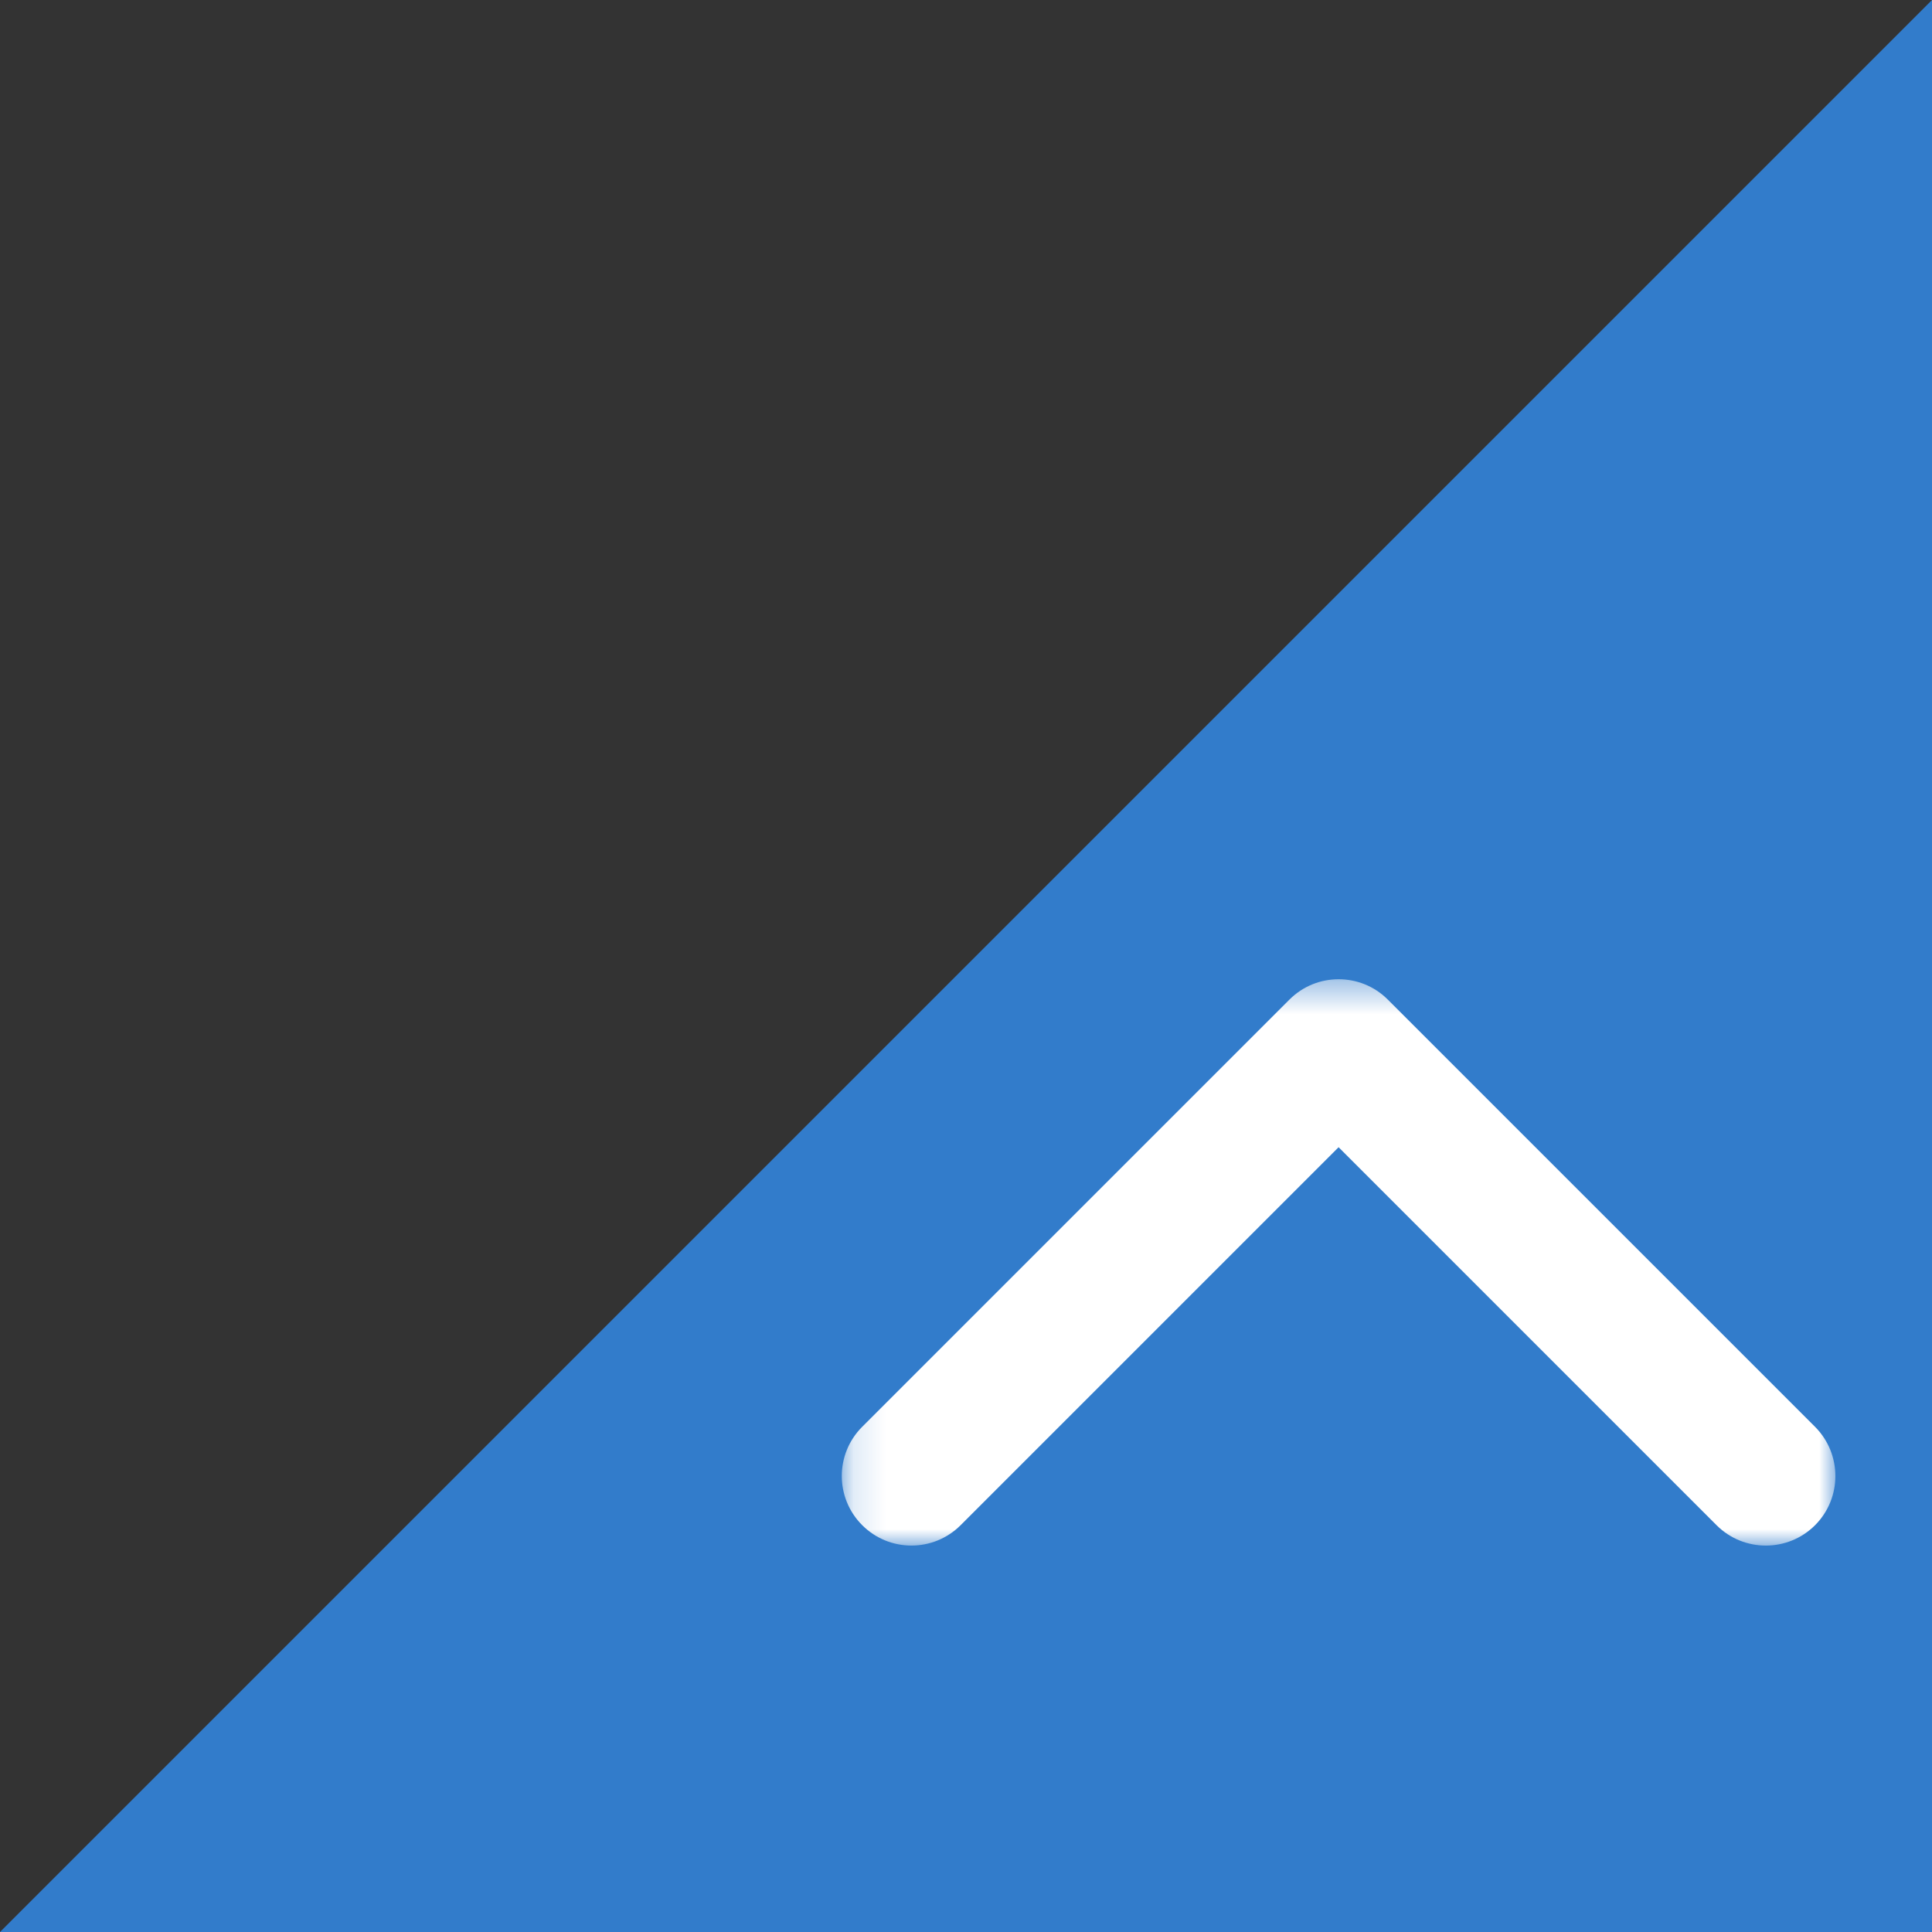
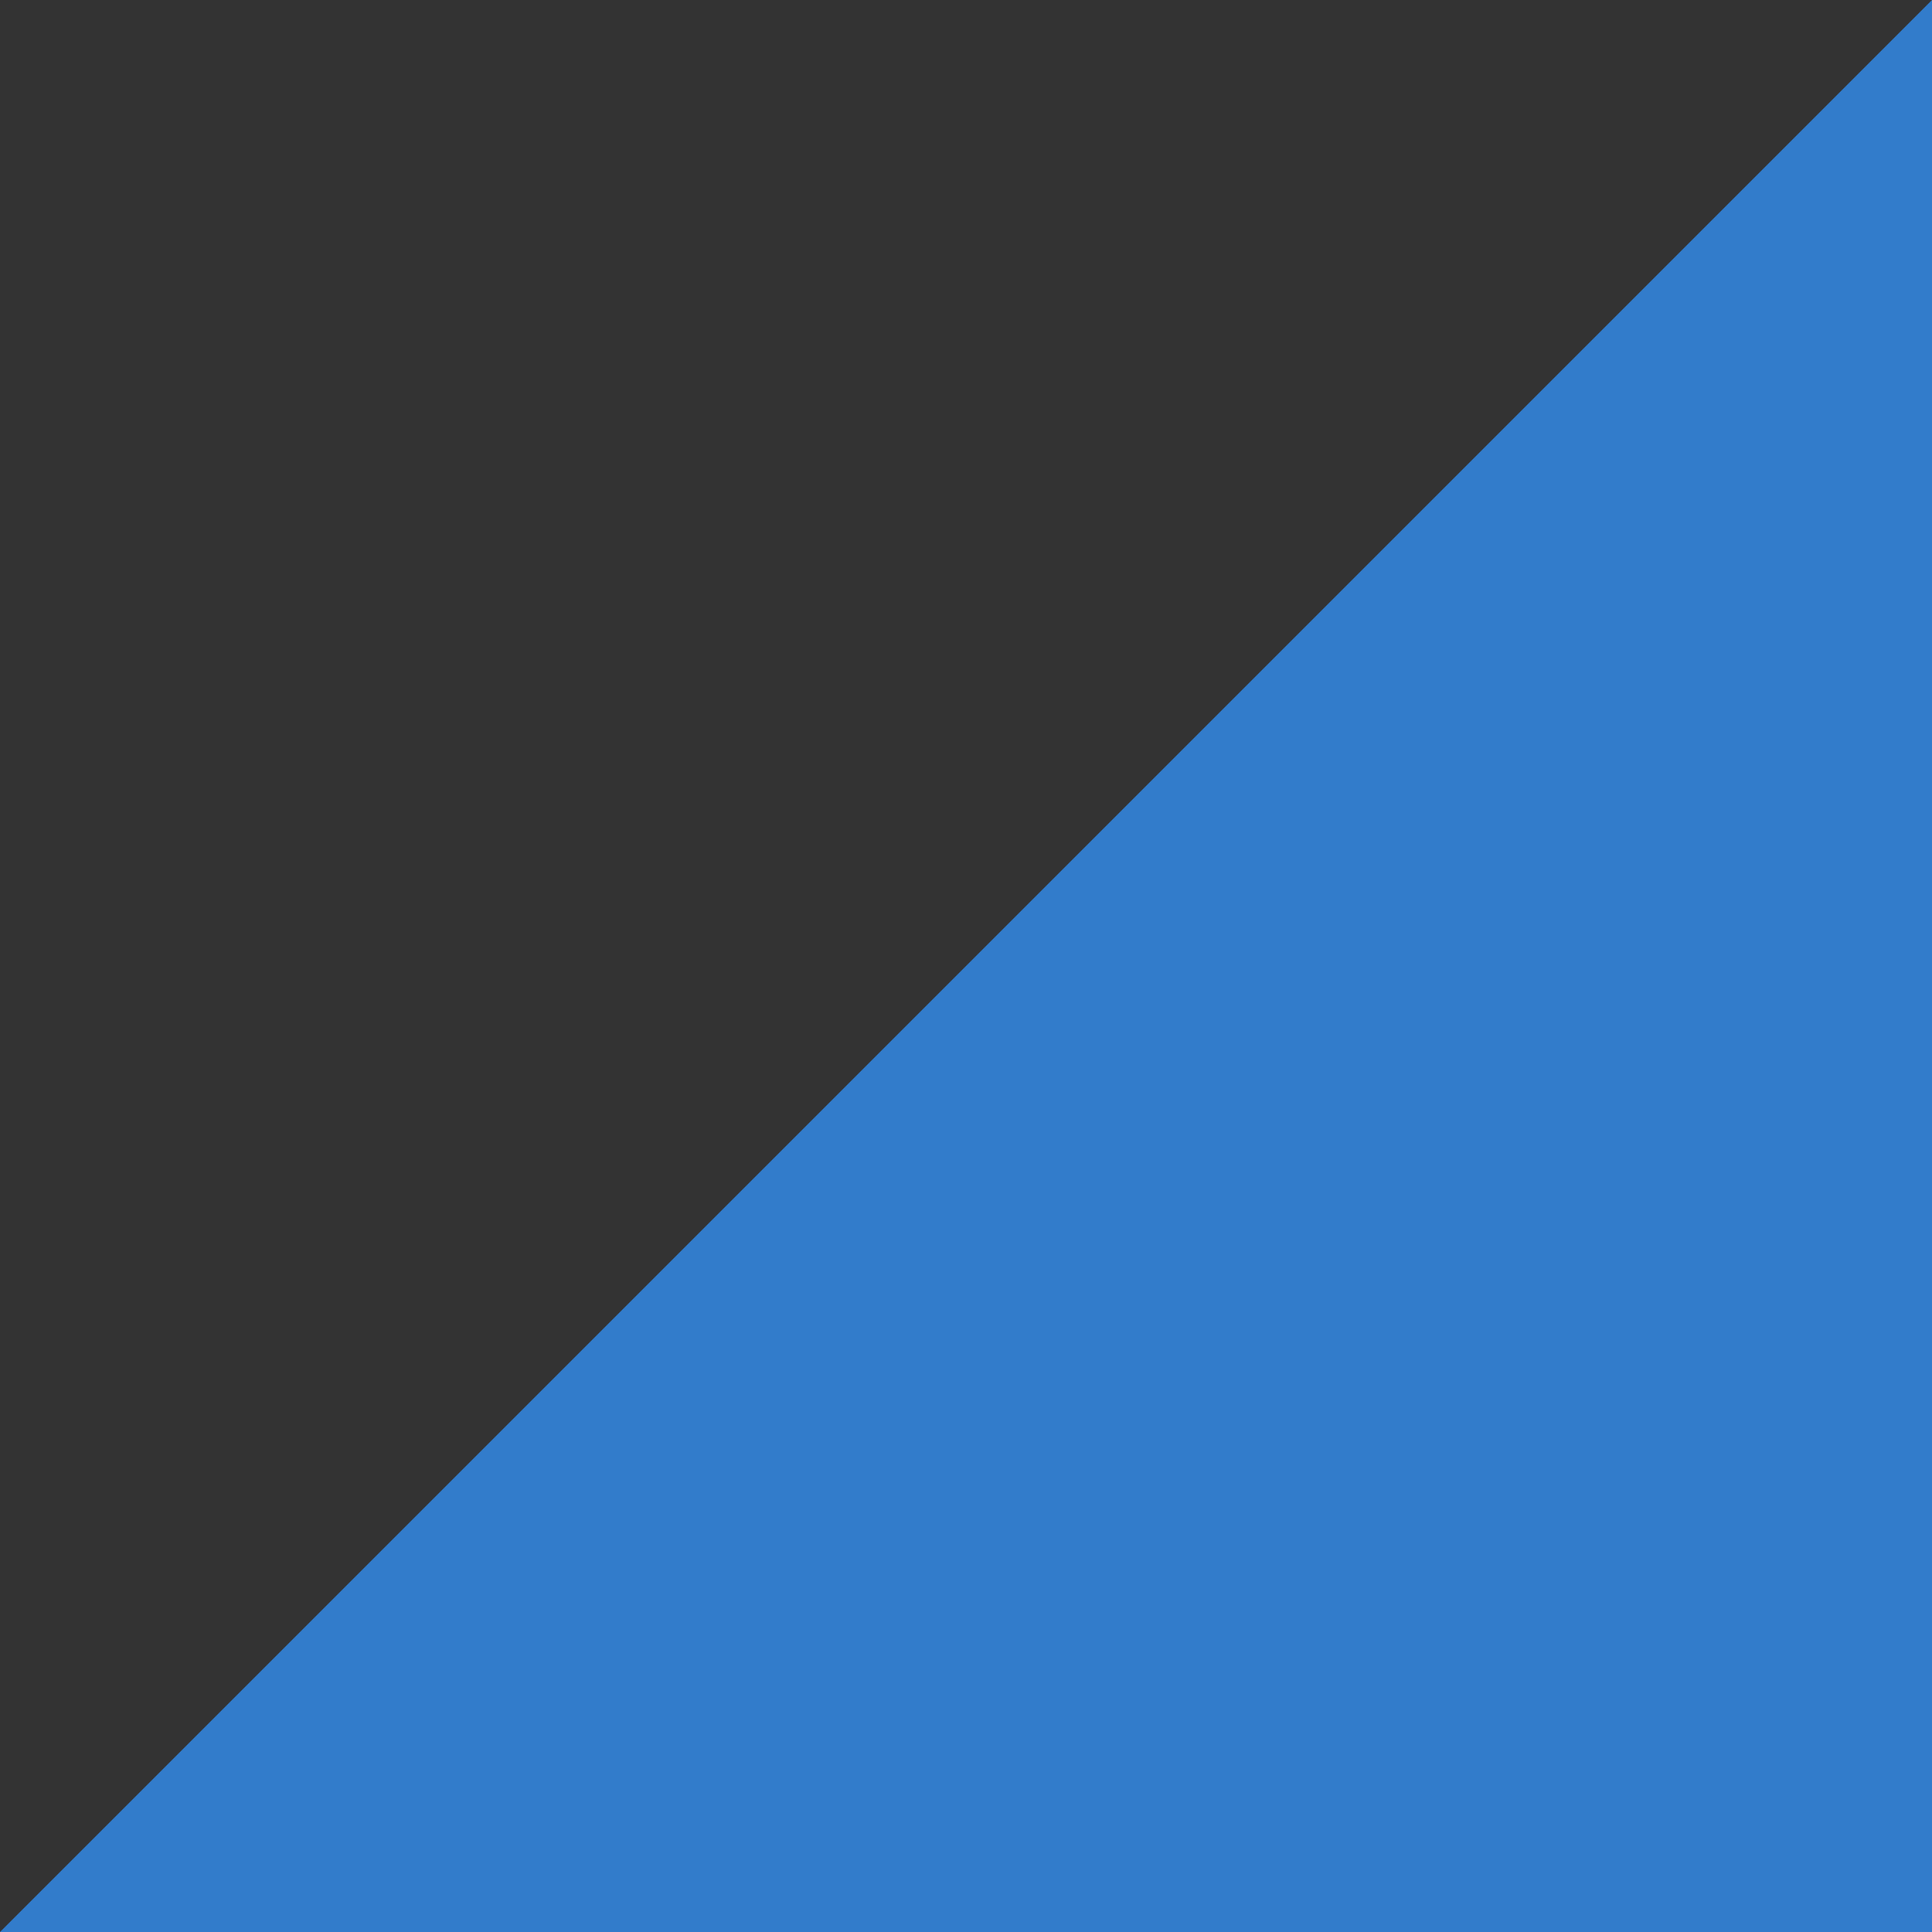
<svg xmlns="http://www.w3.org/2000/svg" xmlns:xlink="http://www.w3.org/1999/xlink" width="60px" height="60px" viewBox="0 0 60 60" version="1.1">
  <rect x="0" y="0" width="60" height="60" fill="#333333" stroke="none" />
  <title>top</title>
  <desc>Created with Sketch.</desc>
  <defs>
    <polygon id="path-1" points="17.589 0.144 0.001 0.144 0.001 30.999 17.589 30.999 17.589 0.144" />
  </defs>
  <g id="Page-1" stroke="none" stroke-width="1" fill="none" fill-rule="evenodd">
    <g id="top">
      <polygon id="Rectangle-1" fill="#327CCB" points="60 0 60 60 0 60" />
      <g id="arrow-point-to-right" transform="translate(41.5, 39) rotate(-90) translate(-41.5, -39) translate(32.5, 23.5)">
        <mask id="mask-2" fill="white">
          <use xlink:href="#path-1" />
        </mask>
        <g id="Clip-2" />
-         <path d="M16.957,17.099 L3.69,30.367 C2.844,31.21 1.475,31.21 0.632,30.367 C-0.21,29.523 -0.21,28.154 0.632,27.311 L12.372,15.571 L0.634,3.833 C-0.21,2.989 -0.21,1.621 0.634,0.777 C1.477,-0.069 2.846,-0.069 3.69,0.777 L16.957,14.045 C17.379,14.467 17.589,15.018 17.589,15.571 C17.589,16.124 17.379,16.679 16.957,17.099 L16.957,17.099 Z" id="Fill-1" fill="#FFFFFF" mask="url(#mask-2)" />
      </g>
    </g>
  </g>
</svg>